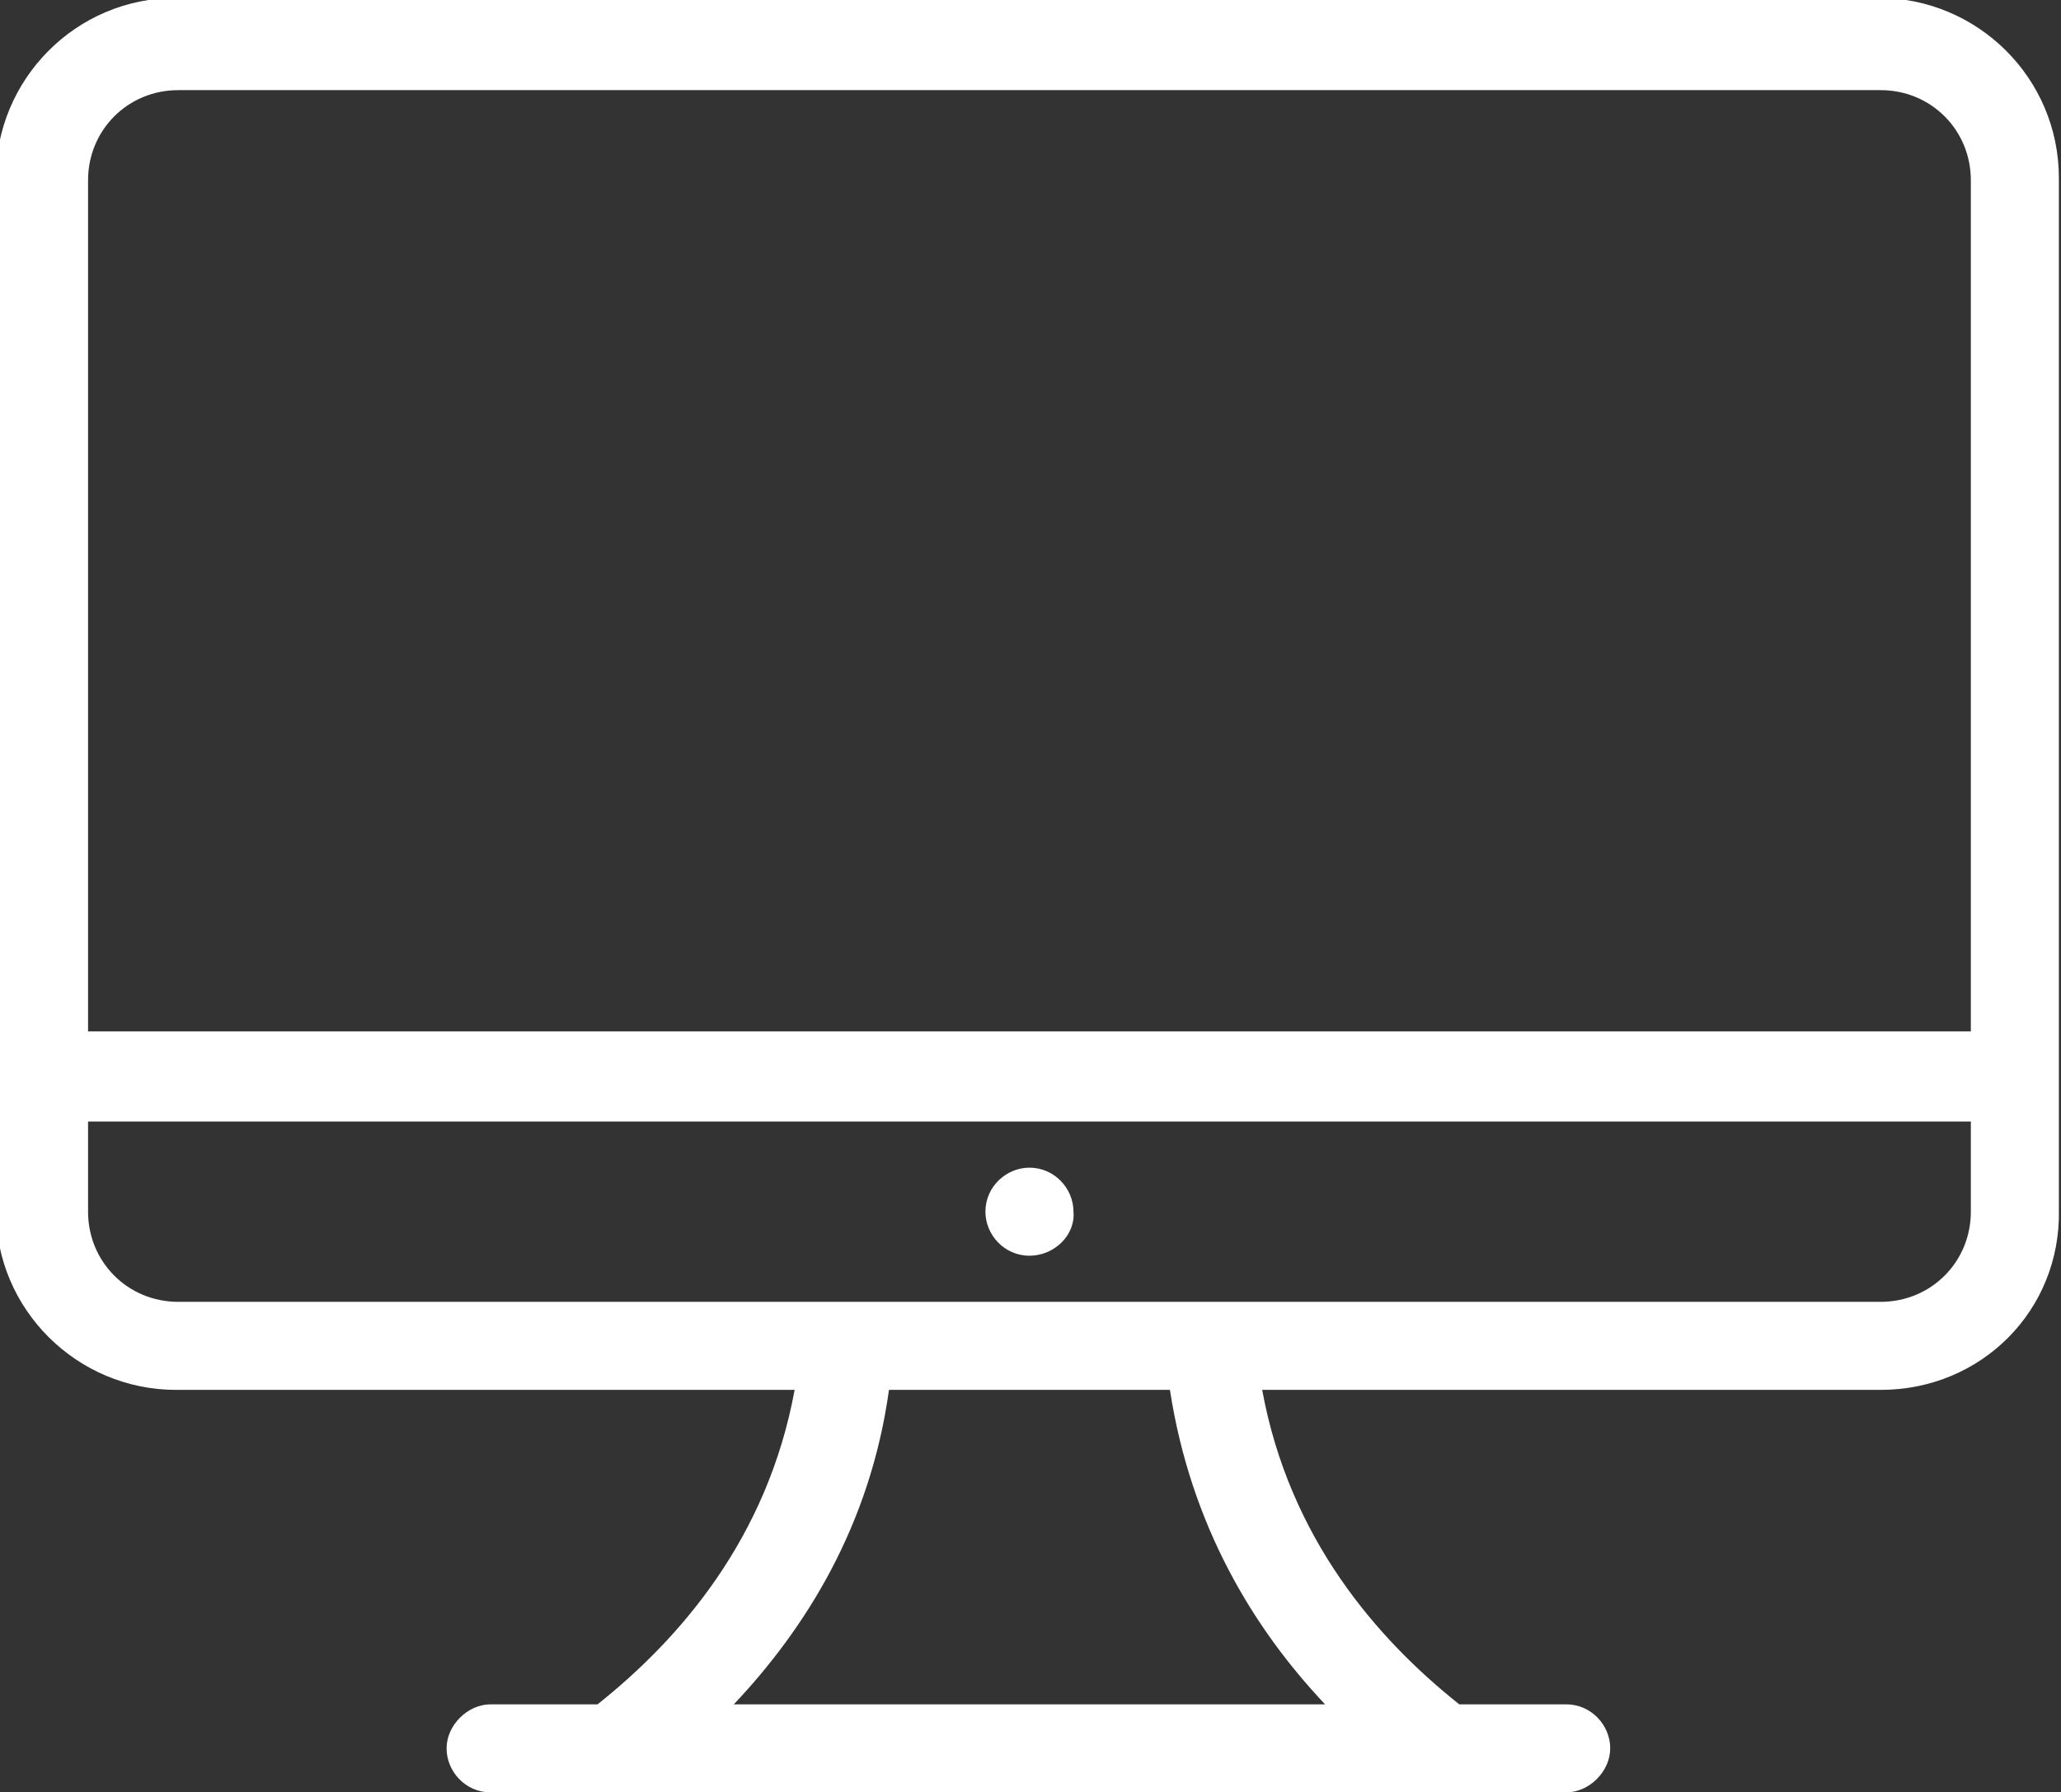
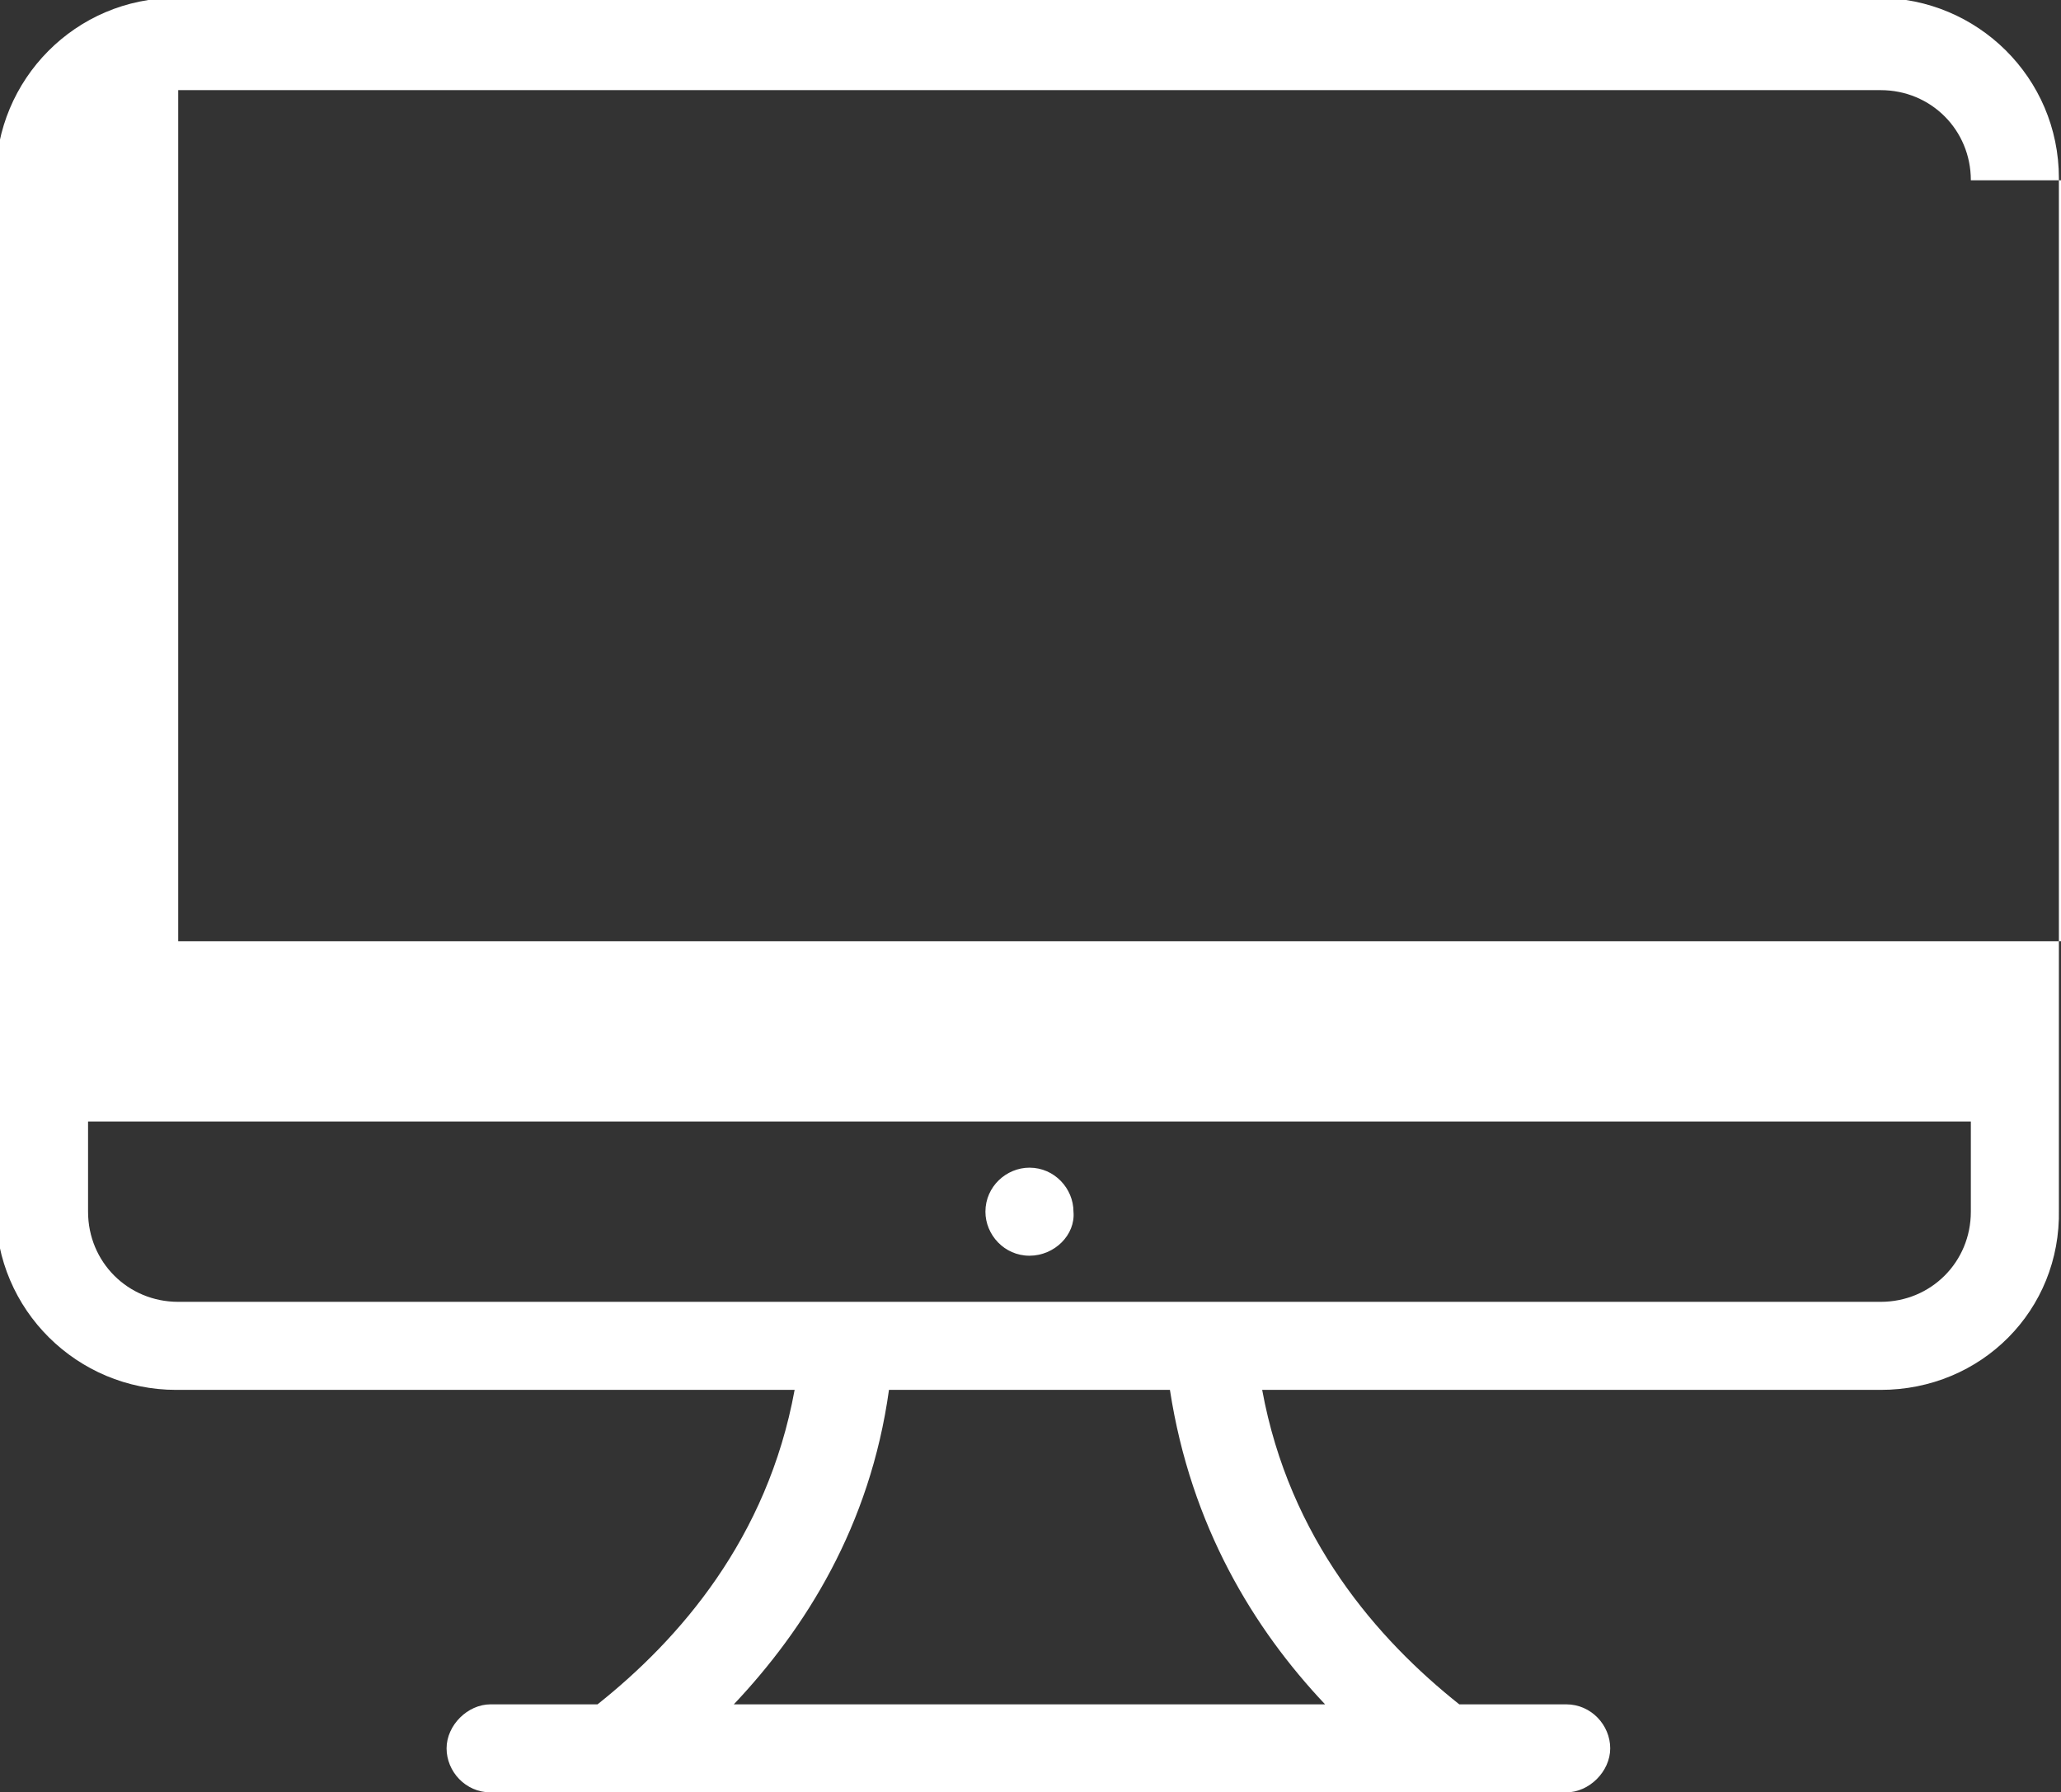
<svg xmlns="http://www.w3.org/2000/svg" version="1.1" id="Layer_1" x="0px" y="0px" width="98.3px" height="85.5px" viewBox="-216.8 349.2 98.3 85.5" style="enable-background:new -216.8 349.2 98.3 85.5;" xml:space="preserve">
  <rect x="-216.8" y="349.2" width="98.3" height="85.5" fill="#333333" stroke="none" />
  <style type="text/css">
	.st0{fill:#FFFFFF;}
</style>
-   <path class="st0" d="M-127.1,415.5h-29.5c1.3,7.1,5.5,11.9,9.4,15h5.1c1.2,0,2.1,1,2.1,2.1s-1,2.1-2.1,2.1h-51.3  c-1.2,0-2.1-1-2.1-2.1s1-2.1,2.1-2.1h5.1c3.9-3.1,8.1-7.9,9.4-15h-29.5c-4.7,0-8.6-3.8-8.6-8.6v-49.2c0-4.7,3.8-8.6,8.6-8.6h81.2  c4.7,0,8.6,3.8,8.6,8.6v49.2C-118.5,411.7-122.3,415.5-127.1,415.5z M-181.8,430.5h28.2c-3.4-3.6-6.4-8.5-7.4-15h-13.4  C-175.3,422-178.4,426.9-181.8,430.5z M-122.8,357.8c0-2.4-1.9-4.3-4.3-4.3h-81.2c-2.4,0-4.3,1.9-4.3,4.3v40.6l0,0h89.8V357.8z   M-122.8,402.7h-89.8l0,0v4.3c0,2.4,1.9,4.3,4.3,4.3h29.9l0,0h21.4l0,0h29.9c2.4,0,4.3-1.9,4.3-4.3V402.7z M-167.7,409.1  c-1.2,0-2.1-1-2.1-2.1c0-1.2,1-2.1,2.1-2.1c1.2,0,2.1,1,2.1,2.1C-165.5,408.1-166.5,409.1-167.7,409.1z" />
+   <path class="st0" d="M-127.1,415.5h-29.5c1.3,7.1,5.5,11.9,9.4,15h5.1c1.2,0,2.1,1,2.1,2.1s-1,2.1-2.1,2.1h-51.3  c-1.2,0-2.1-1-2.1-2.1s1-2.1,2.1-2.1h5.1c3.9-3.1,8.1-7.9,9.4-15h-29.5c-4.7,0-8.6-3.8-8.6-8.6v-49.2c0-4.7,3.8-8.6,8.6-8.6h81.2  c4.7,0,8.6,3.8,8.6,8.6v49.2C-118.5,411.7-122.3,415.5-127.1,415.5z M-181.8,430.5h28.2c-3.4-3.6-6.4-8.5-7.4-15h-13.4  C-175.3,422-178.4,426.9-181.8,430.5z M-122.8,357.8c0-2.4-1.9-4.3-4.3-4.3h-81.2v40.6l0,0h89.8V357.8z   M-122.8,402.7h-89.8l0,0v4.3c0,2.4,1.9,4.3,4.3,4.3h29.9l0,0h21.4l0,0h29.9c2.4,0,4.3-1.9,4.3-4.3V402.7z M-167.7,409.1  c-1.2,0-2.1-1-2.1-2.1c0-1.2,1-2.1,2.1-2.1c1.2,0,2.1,1,2.1,2.1C-165.5,408.1-166.5,409.1-167.7,409.1z" />
</svg>